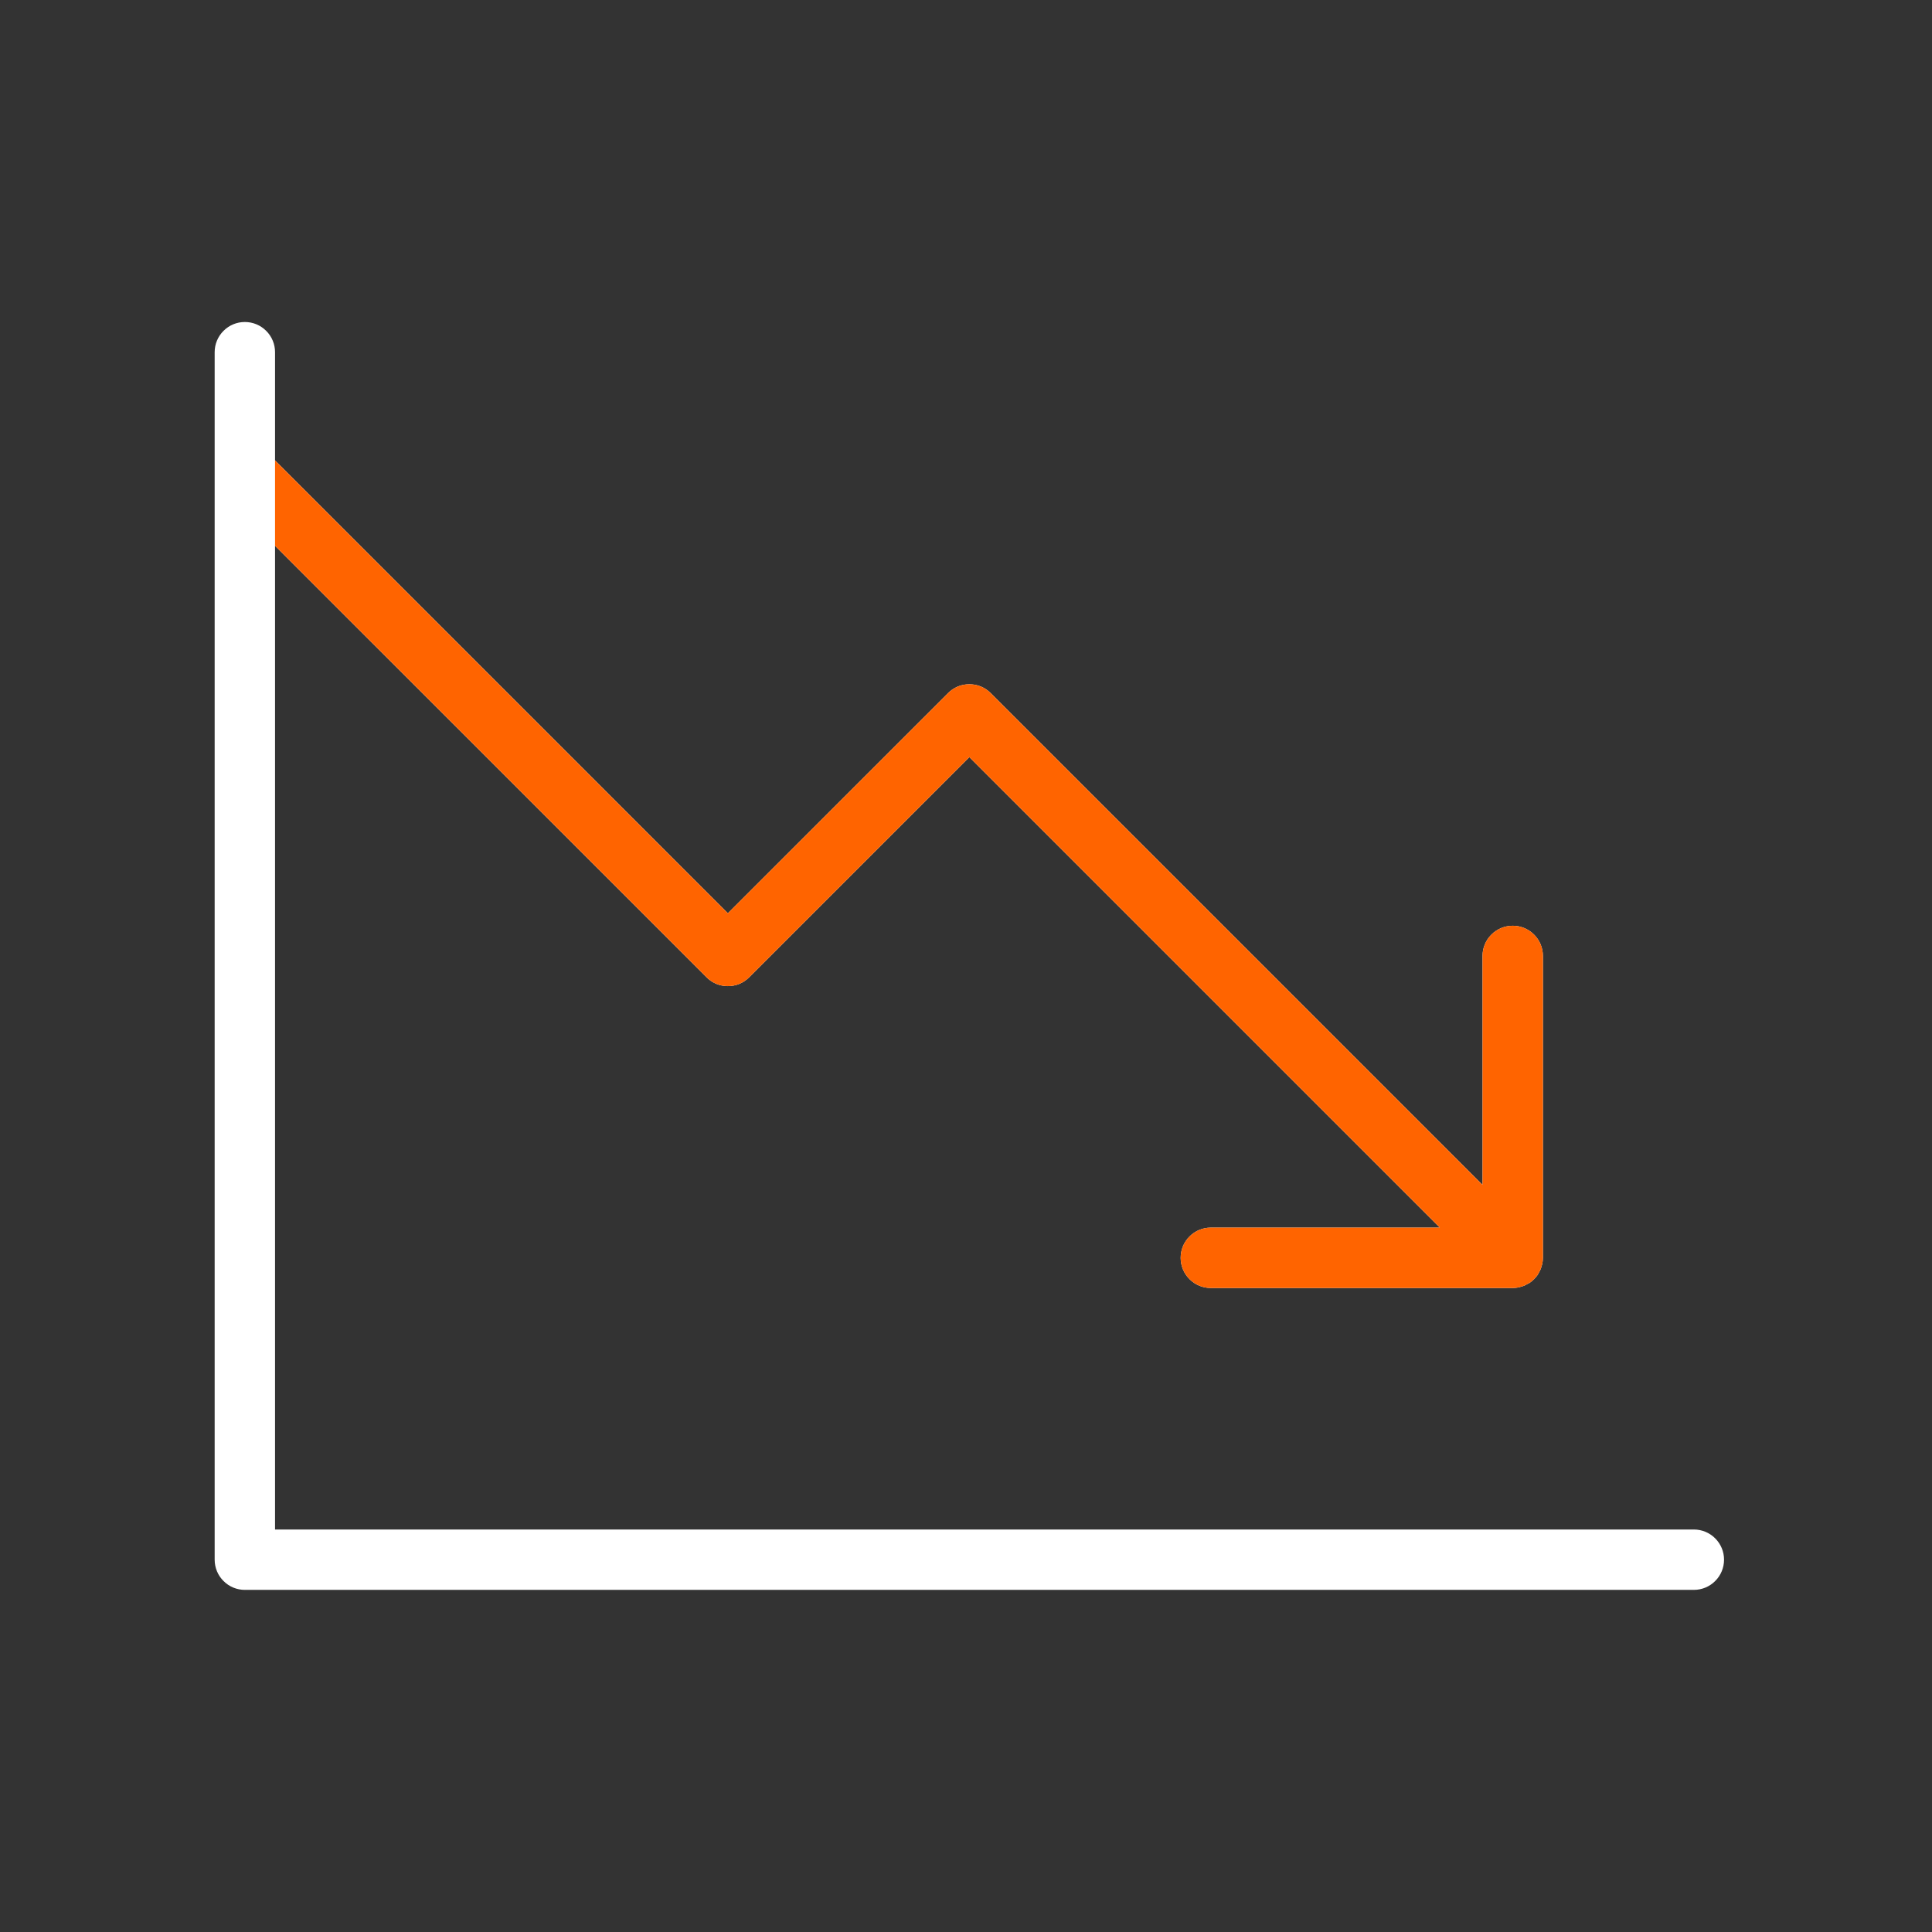
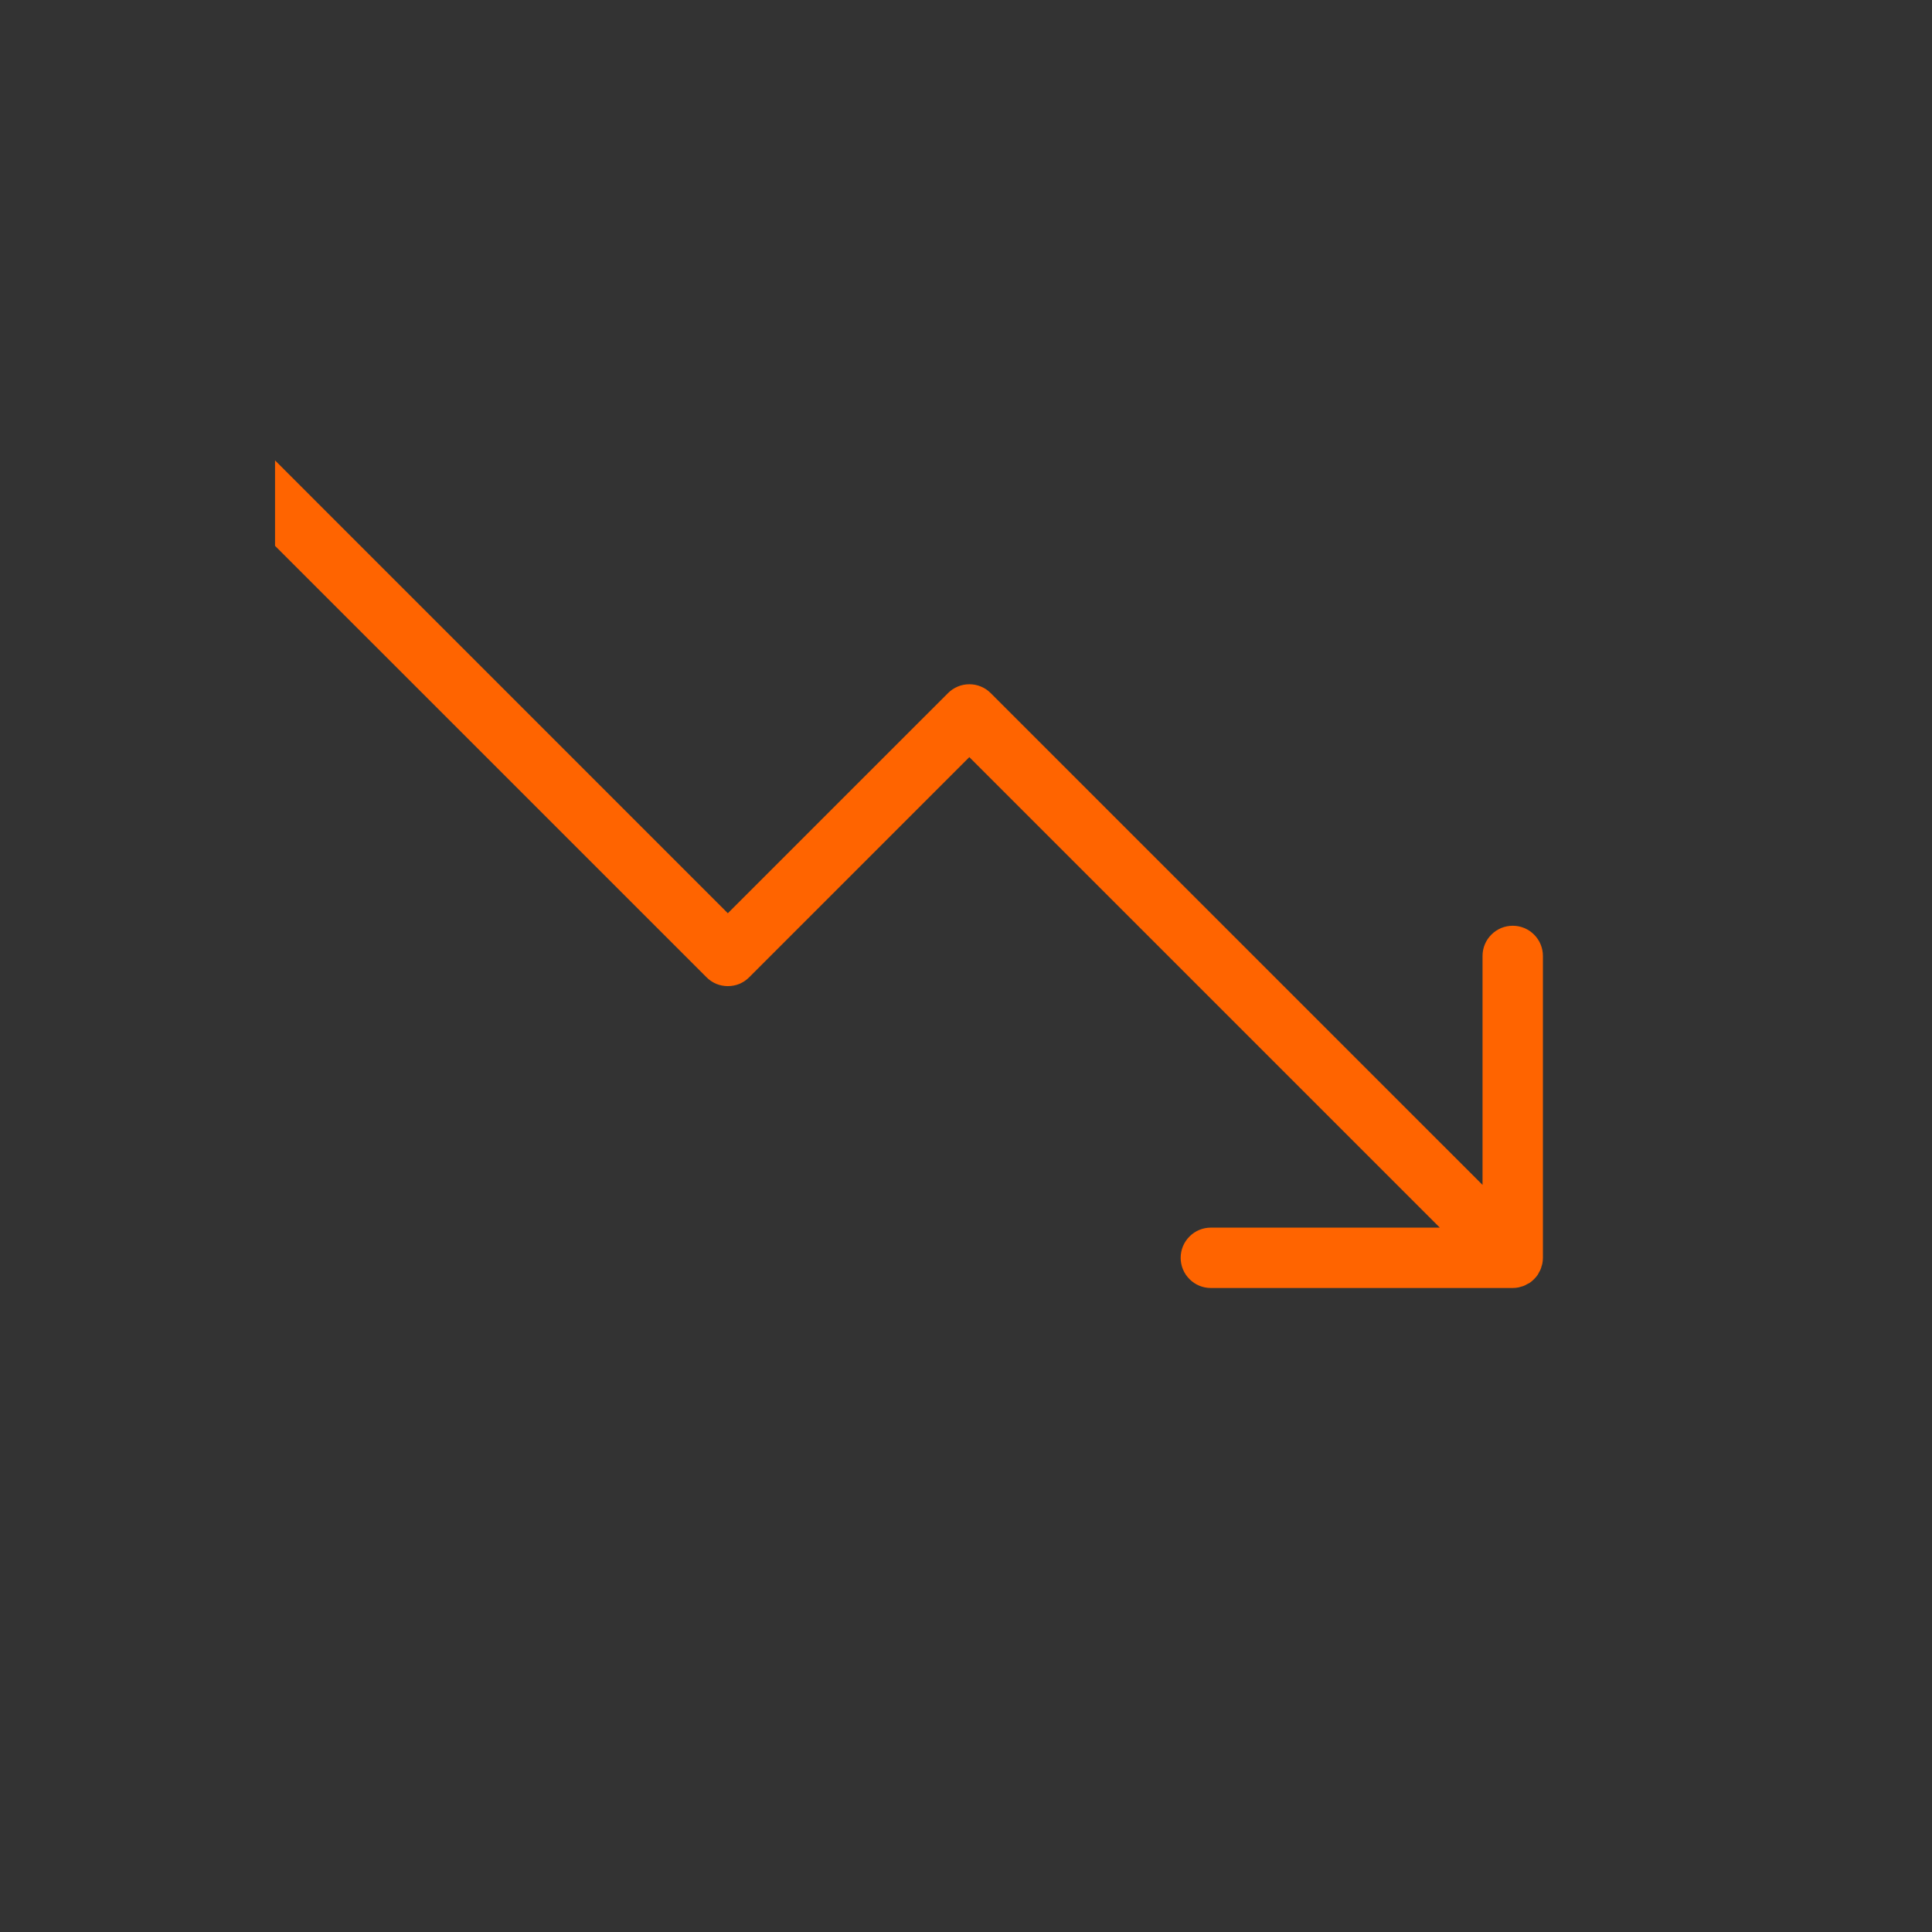
<svg xmlns="http://www.w3.org/2000/svg" width="36" height="36" viewBox="0 0 36 36" fill="none">
  <rect x="0" y="0" width="36" height="36" fill="#333333" stroke="none" />
-   <path d="M32.125 29.062C32.125 29.212 32.066 29.355 31.96 29.46C31.855 29.566 31.712 29.625 31.562 29.625H4.562C4.413 29.625 4.27 29.566 4.165 29.46C4.059 29.355 4 29.212 4 29.062V6.562C4 6.413 4.059 6.27 4.165 6.165C4.27 6.059 4.413 6 4.562 6C4.712 6 4.855 6.059 4.96 6.165C5.066 6.27 5.125 6.413 5.125 6.562V8.579L13.562 17.017L17.665 12.915C17.717 12.862 17.779 12.821 17.847 12.792C17.915 12.764 17.989 12.75 18.062 12.75C18.136 12.75 18.21 12.764 18.278 12.792C18.346 12.821 18.408 12.862 18.46 12.915L27.625 22.079V17.812C27.625 17.663 27.684 17.52 27.79 17.415C27.895 17.309 28.038 17.25 28.188 17.25C28.337 17.25 28.48 17.309 28.585 17.415C28.691 17.52 28.75 17.663 28.75 17.812V23.438C28.75 23.474 28.746 23.511 28.739 23.547C28.735 23.563 28.73 23.579 28.725 23.595C28.72 23.615 28.714 23.634 28.706 23.653C28.698 23.672 28.689 23.69 28.678 23.707C28.671 23.722 28.664 23.736 28.656 23.75C28.614 23.811 28.561 23.864 28.5 23.906L28.456 23.928C28.439 23.939 28.421 23.948 28.403 23.956C28.384 23.964 28.365 23.97 28.345 23.975C28.329 23.98 28.313 23.985 28.297 23.989C28.261 23.996 28.224 24 28.188 24H22.562C22.413 24 22.27 23.941 22.165 23.835C22.059 23.73 22 23.587 22 23.438C22 23.288 22.059 23.145 22.165 23.04C22.27 22.934 22.413 22.875 22.562 22.875H26.829L18.062 14.108L13.96 18.21C13.908 18.263 13.846 18.304 13.778 18.333C13.71 18.361 13.636 18.375 13.562 18.375C13.489 18.375 13.415 18.361 13.347 18.333C13.279 18.304 13.217 18.263 13.165 18.21L5.125 10.171V28.5H31.562C31.712 28.5 31.855 28.559 31.96 28.665C32.066 28.77 32.125 28.913 32.125 29.062Z" fill="white" />
  <path d="M13.562 17.017L5.125 8.579V10.171L13.165 18.21C13.217 18.263 13.279 18.304 13.347 18.333C13.415 18.361 13.489 18.375 13.562 18.375C13.636 18.375 13.71 18.361 13.778 18.333C13.846 18.304 13.908 18.263 13.96 18.21L18.062 14.108L26.829 22.875H22.562C22.413 22.875 22.27 22.934 22.165 23.04C22.059 23.145 22 23.288 22 23.438C22 23.587 22.059 23.73 22.165 23.835C22.27 23.941 22.413 24 22.562 24H28.188C28.224 24 28.261 23.996 28.297 23.989C28.313 23.985 28.329 23.98 28.345 23.975C28.365 23.97 28.384 23.964 28.403 23.956C28.421 23.948 28.439 23.939 28.456 23.928L28.5 23.906C28.561 23.864 28.614 23.811 28.656 23.75C28.664 23.736 28.671 23.722 28.678 23.707C28.689 23.69 28.698 23.672 28.706 23.653C28.714 23.634 28.72 23.615 28.725 23.595C28.73 23.579 28.735 23.563 28.739 23.547C28.746 23.511 28.75 23.474 28.75 23.438V17.812C28.75 17.663 28.691 17.52 28.585 17.415C28.48 17.309 28.337 17.25 28.188 17.25C28.038 17.25 27.895 17.309 27.79 17.415C27.684 17.52 27.625 17.663 27.625 17.812V22.079L18.46 12.915C18.408 12.862 18.346 12.821 18.278 12.793C18.21 12.764 18.136 12.75 18.062 12.75C17.989 12.75 17.915 12.764 17.847 12.793C17.779 12.821 17.717 12.862 17.665 12.915L13.562 17.017Z" fill="#FF6400" />
</svg>